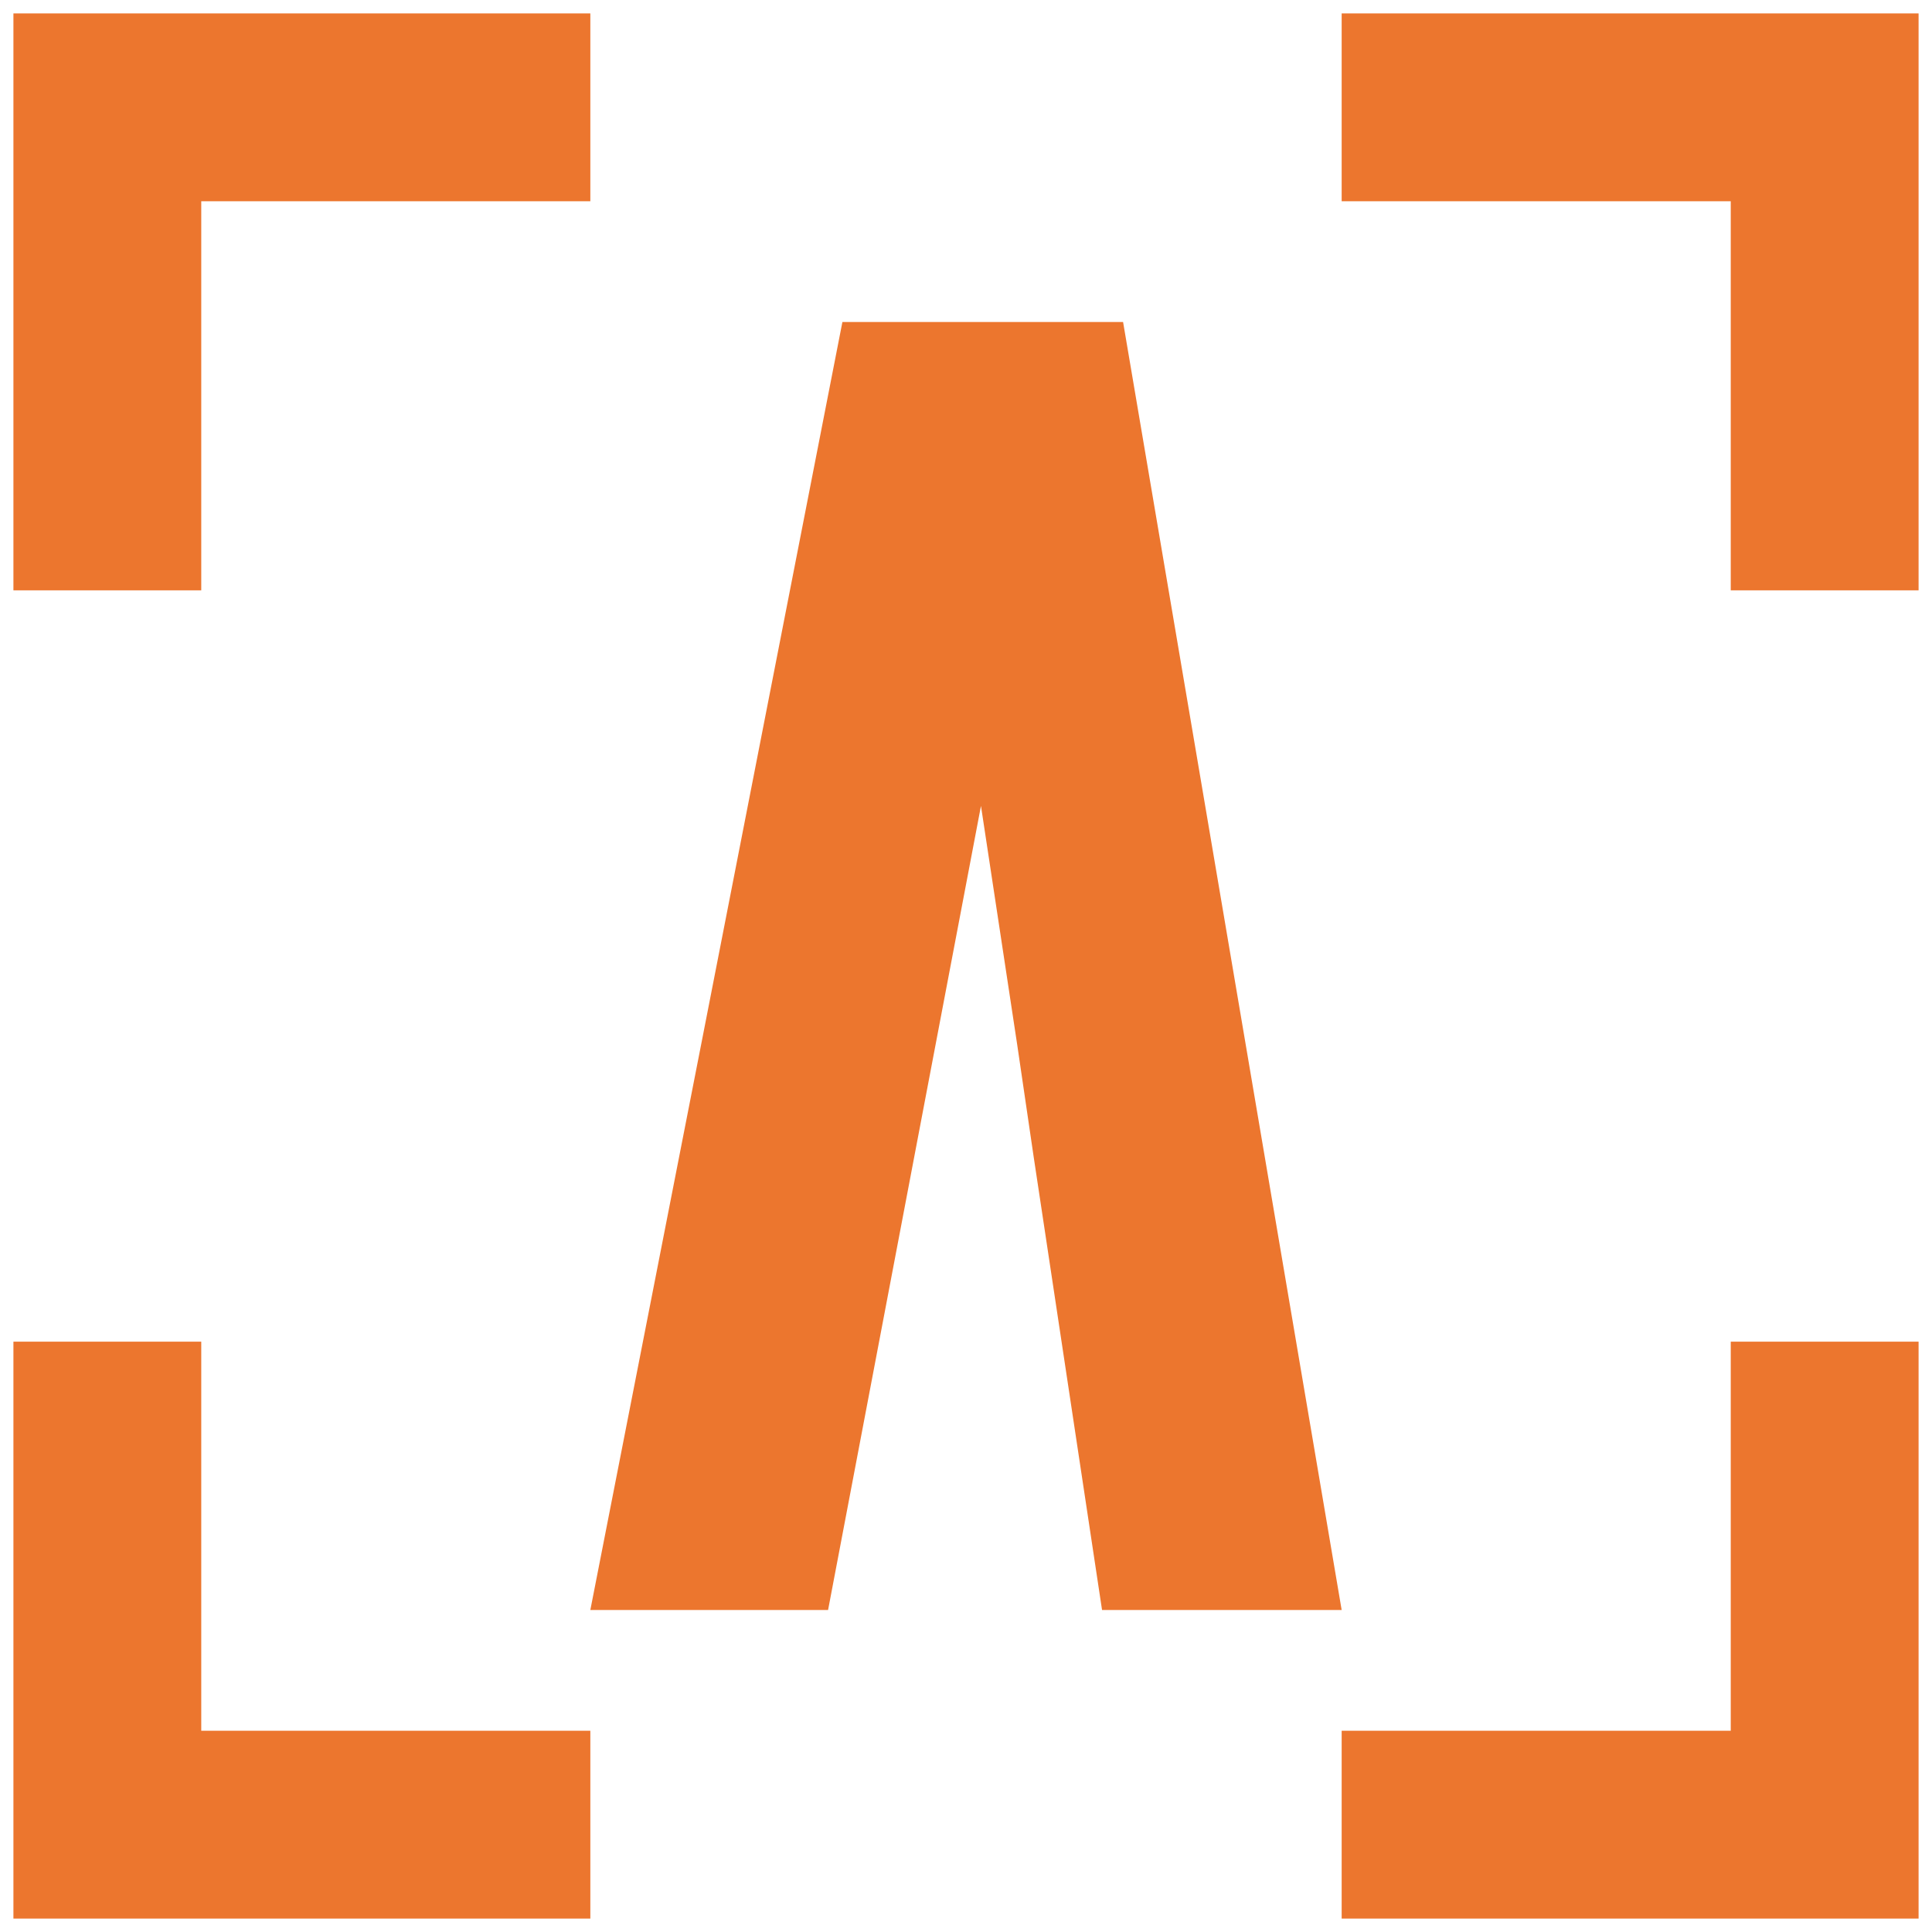
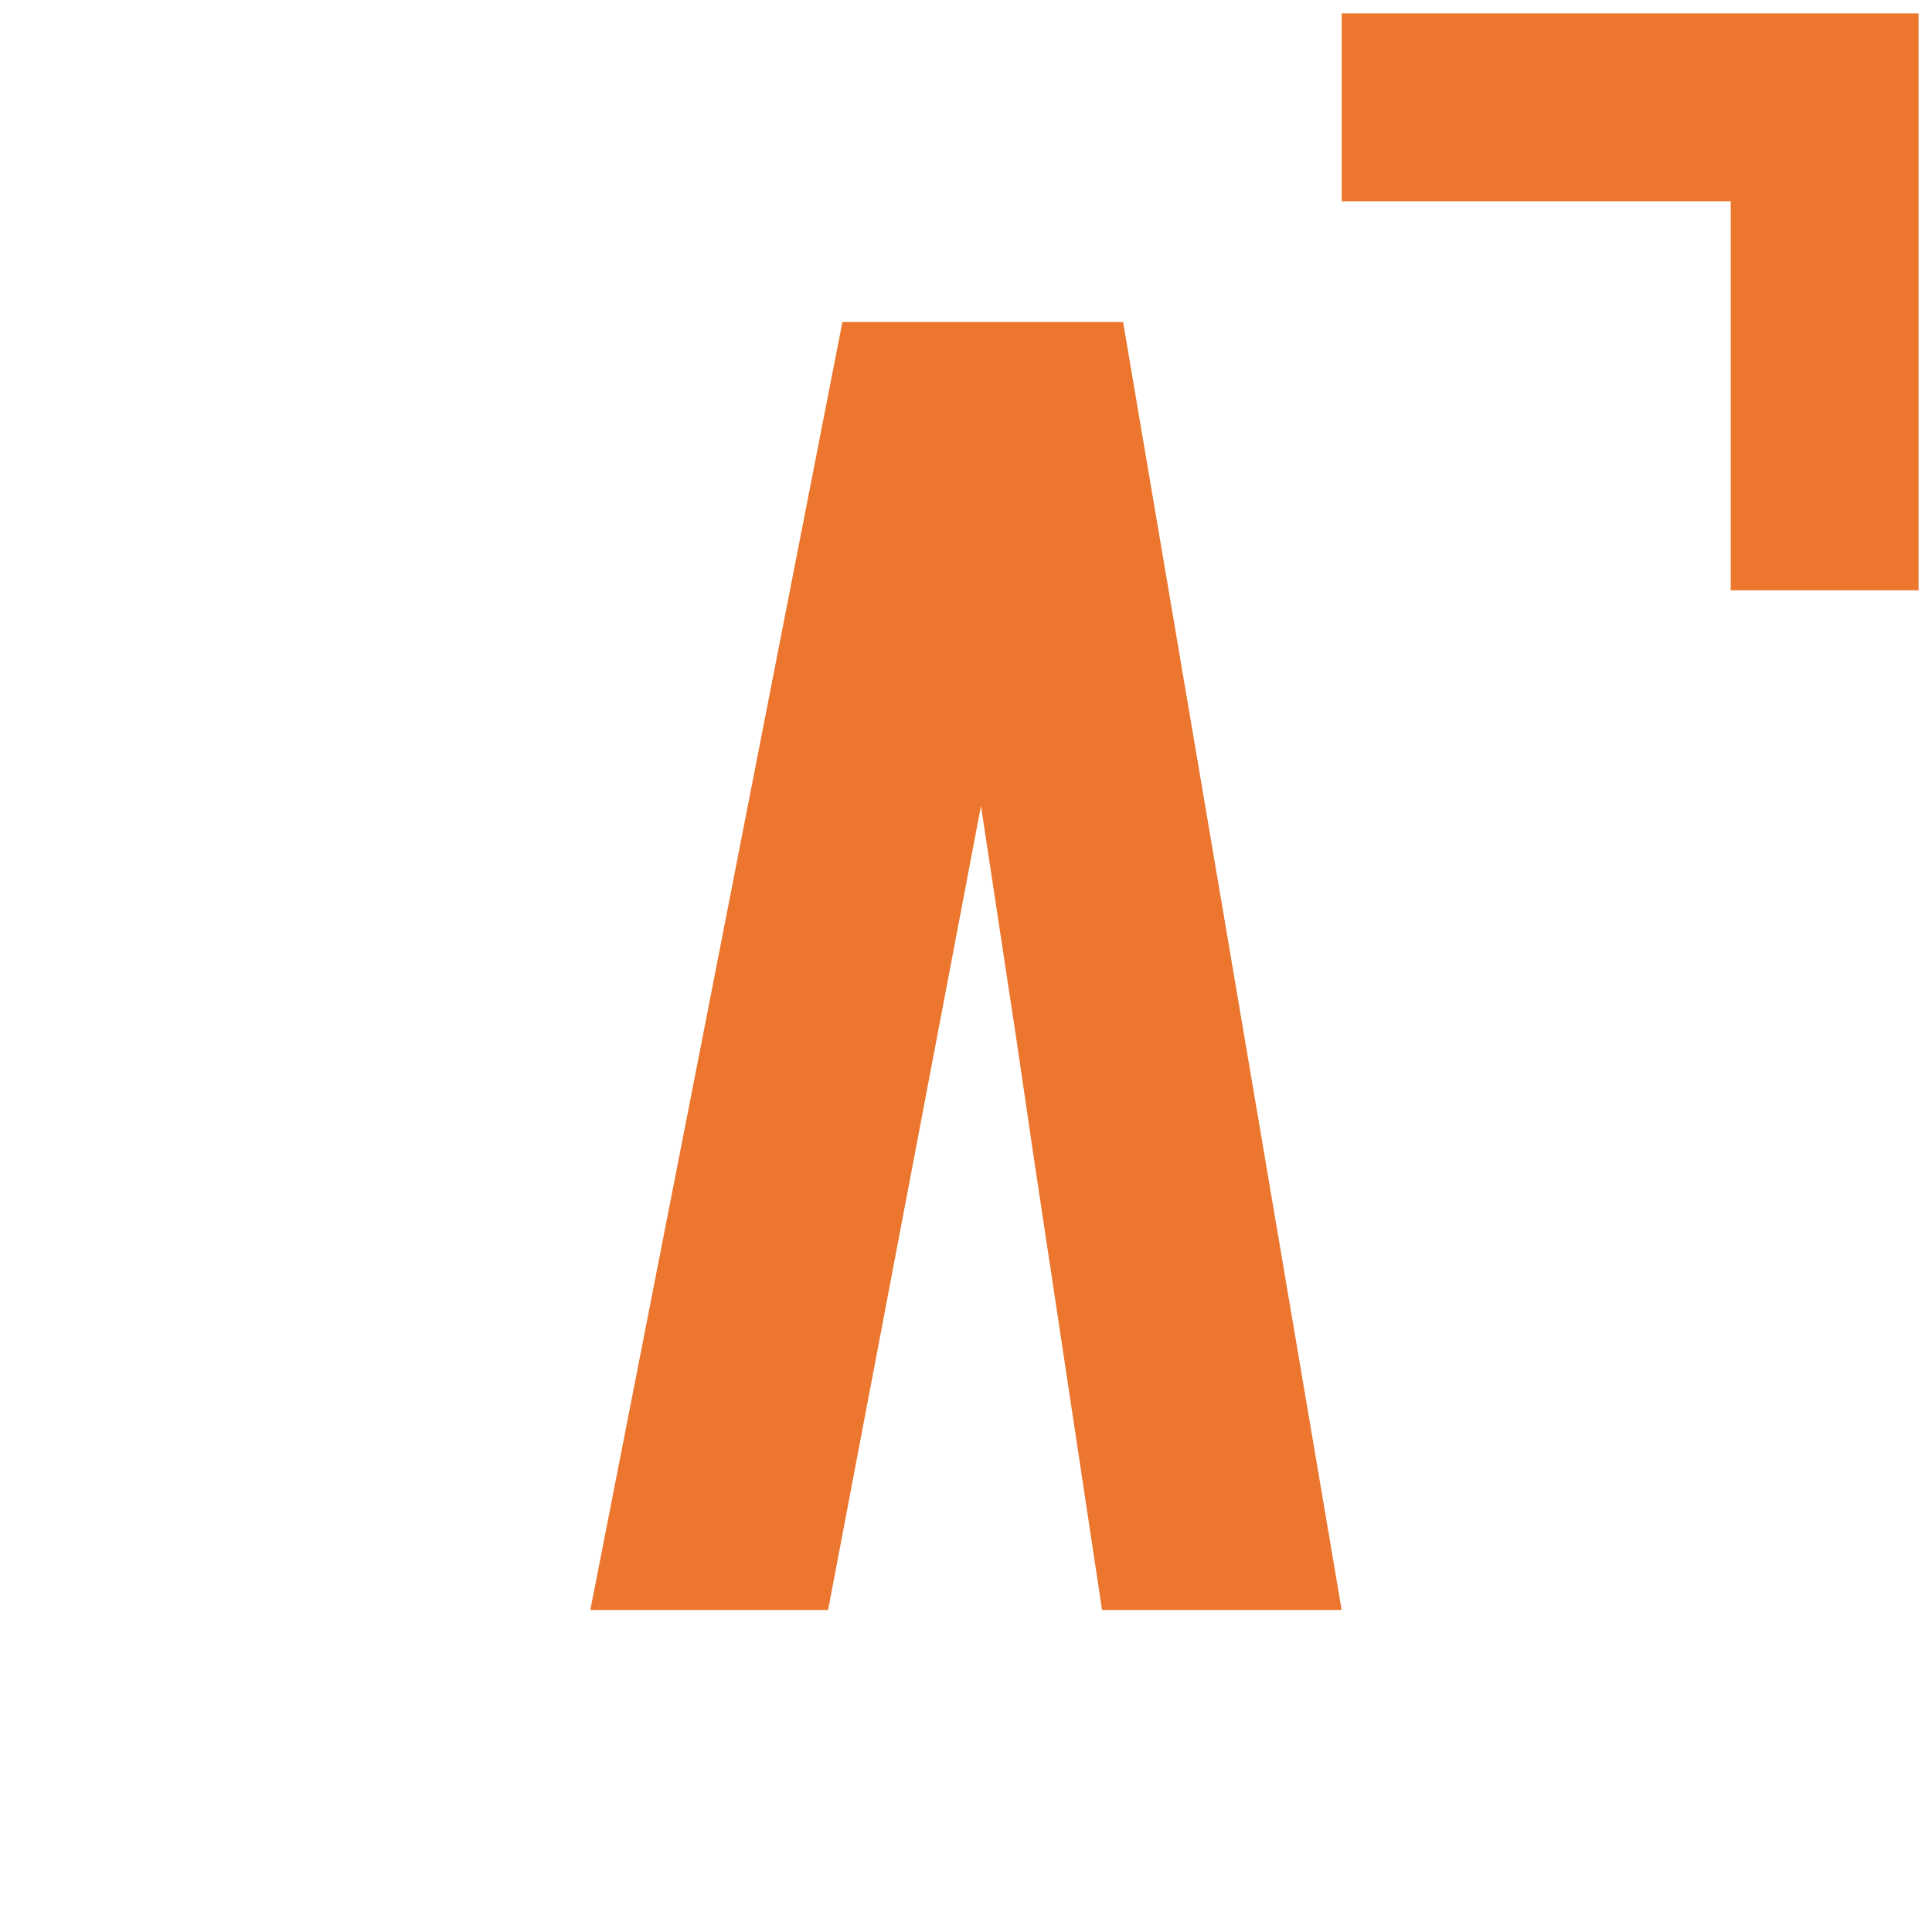
<svg xmlns="http://www.w3.org/2000/svg" width="36" height="36" viewBox="0 0 36 36" fill="none">
  <path d="M25 30L20.927 6H15.697L13.079 19.39L11 30H15.43L18.279 15.017L18.954 19.466L19.261 21.557L20.535 30H25Z" fill="#EC762E" />
-   <path d="M11 2H2V11" stroke="#EC762E" stroke-width="3.5" />
  <path d="M34 11L34 2L25 2" stroke="#EC762E" stroke-width="3.5" />
-   <path d="M25 34L34 34L34 25" stroke="#EC762E" stroke-width="3.5" />
-   <path d="M2 25L2 34L11 34" stroke="#EC762E" stroke-width="3.5" />
</svg>